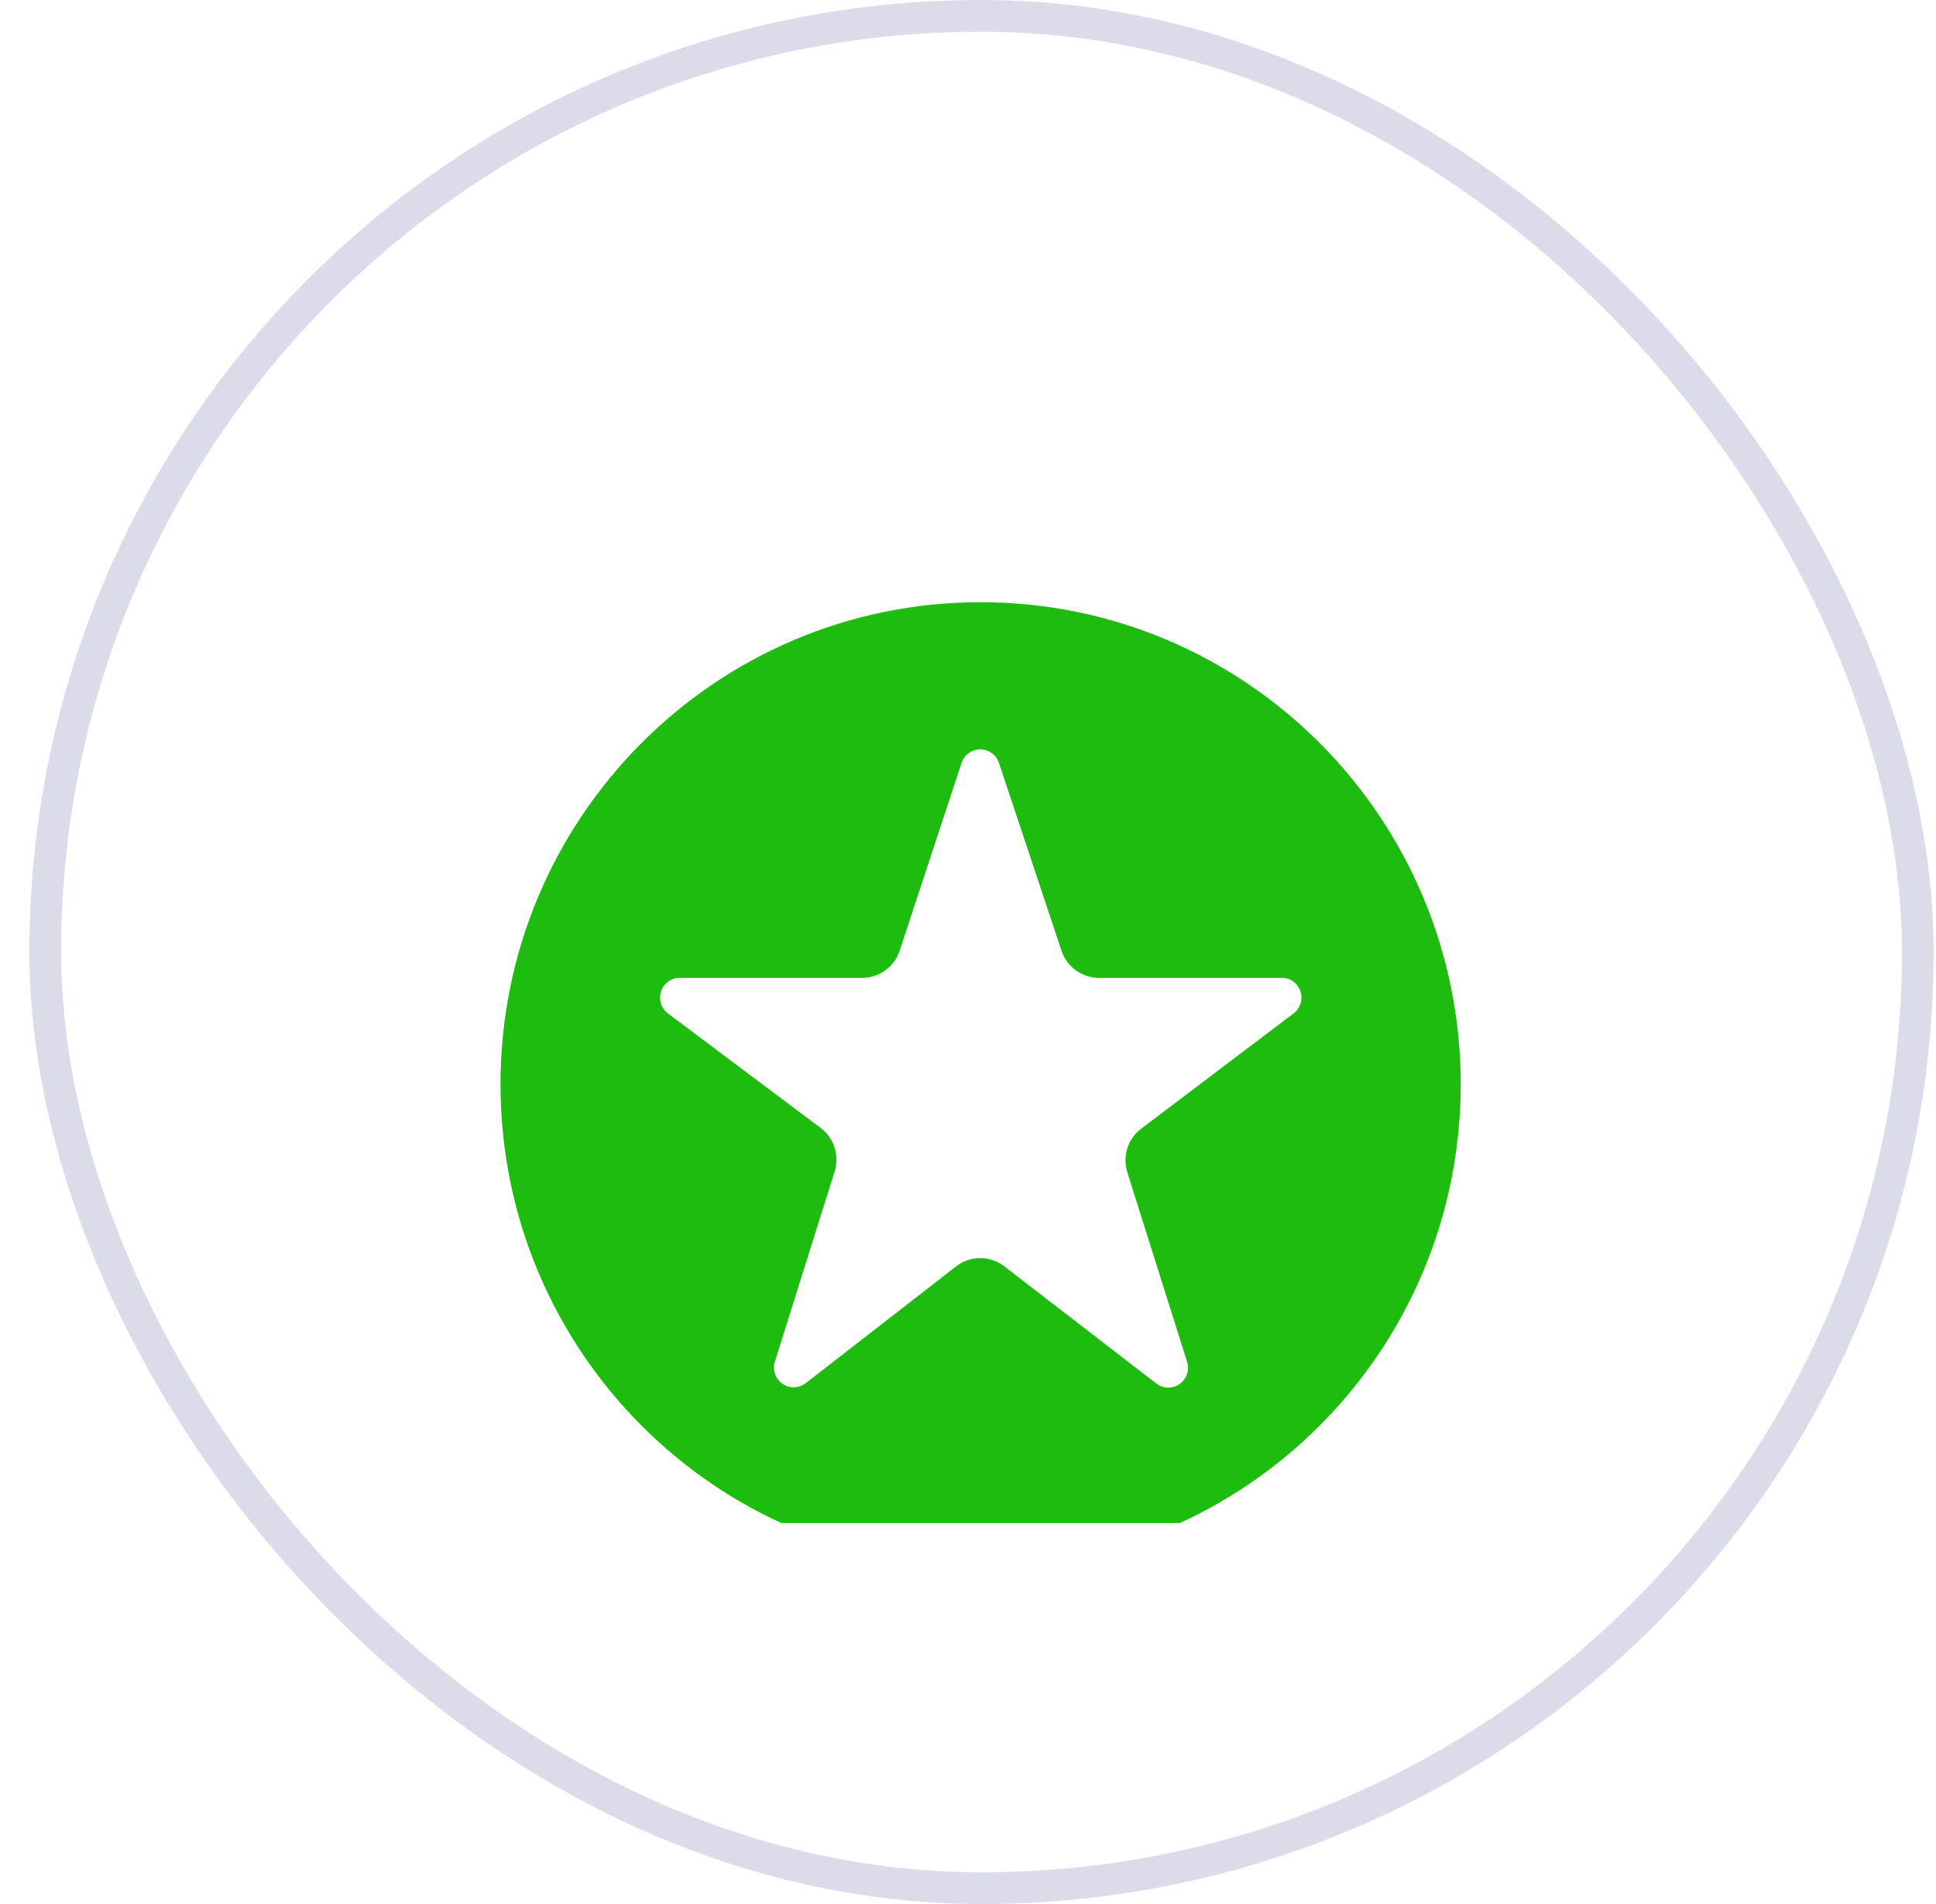
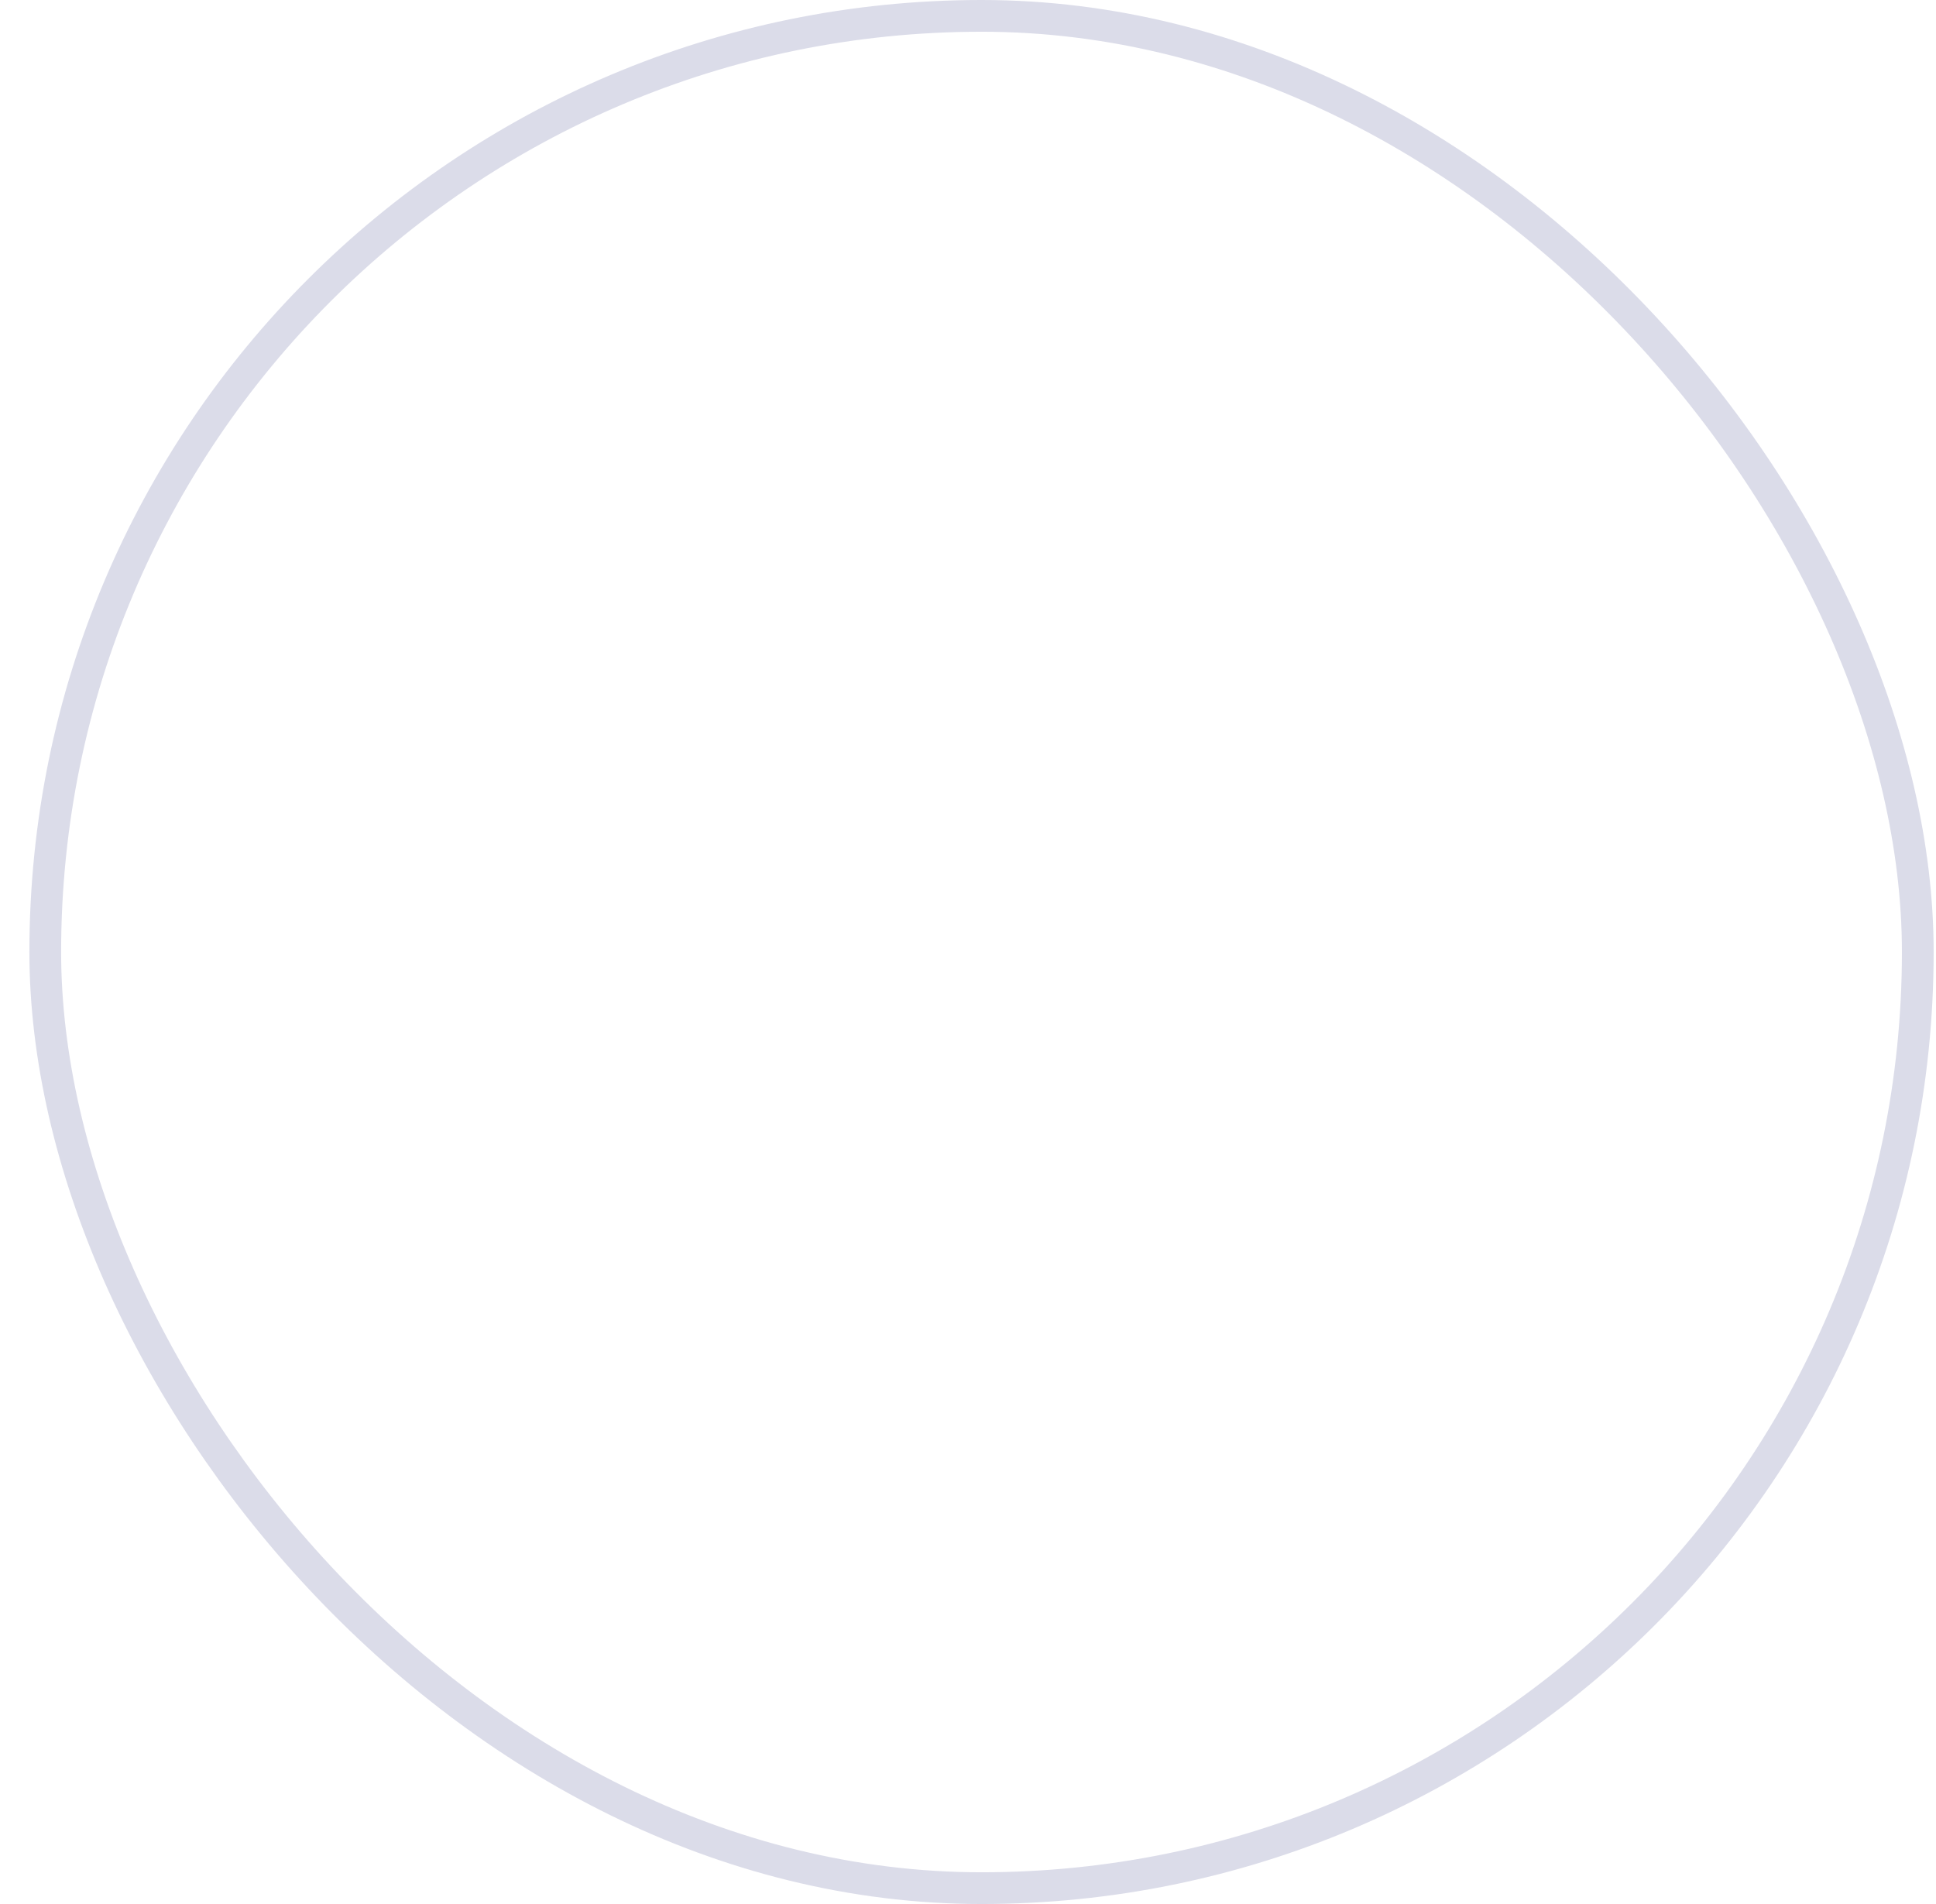
<svg xmlns="http://www.w3.org/2000/svg" width="61" height="60" viewBox="0 0 61 60" fill="none">
  <rect x="1.426" y="0.5" width="59" height="59" rx="29.5" fill="white" fill-opacity="0.68" stroke="#DBDCE9" />
  <g clip-path="url(#clip0_733_1383)">
    <g filter="url(#filter0_d_733_1383)">
      <path d="M15.77 30.17C15.77 38.559 22.543 45.362 30.896 45.362C39.252 45.362 46.025 38.559 46.025 30.17C46.025 21.779 39.252 14.977 30.896 14.977C22.543 14.977 15.77 21.779 15.77 30.17ZM26.298 32.917C26.457 32.413 26.281 31.862 25.858 31.544C24.739 30.704 22.53 29.048 21.048 27.937C20.833 27.776 20.746 27.496 20.83 27.24C20.915 26.986 21.152 26.814 21.419 26.814H27.168C27.703 26.814 28.178 26.47 28.346 25.959C28.798 24.585 29.699 21.852 30.297 20.042C30.38 19.788 30.617 19.616 30.885 19.614C31.152 19.614 31.389 19.786 31.475 20.041C32.078 21.852 32.989 24.589 33.447 25.963C33.616 26.471 34.09 26.814 34.624 26.814C35.983 26.814 38.604 26.814 40.387 26.814C40.654 26.814 40.89 26.985 40.975 27.239C41.059 27.493 40.974 27.774 40.76 27.934C39.281 29.053 37.073 30.724 35.955 31.569C35.535 31.887 35.361 32.436 35.519 32.941C35.951 34.312 36.817 37.059 37.403 38.915C37.485 39.175 37.389 39.458 37.167 39.614C36.946 39.77 36.648 39.763 36.434 39.598C34.947 38.452 32.777 36.779 31.641 35.903C31.194 35.559 30.573 35.56 30.127 35.905C29.001 36.78 26.86 38.442 25.388 39.586C25.173 39.753 24.875 39.761 24.653 39.605C24.43 39.448 24.334 39.165 24.416 38.906C25.002 37.044 25.866 34.292 26.298 32.917Z" fill="#1FBC10" />
    </g>
  </g>
  <defs>
    <filter id="filter0_d_733_1383" x="11.77" y="14.977" width="38.255" height="38.385" filterUnits="userSpaceOnUse" color-interpolation-filters="sRGB">
      <feFlood flood-opacity="0" result="BackgroundImageFix" />
      <feColorMatrix in="SourceAlpha" type="matrix" values="0 0 0 0 0 0 0 0 0 0 0 0 0 0 0 0 0 0 127 0" result="hardAlpha" />
      <feOffset dy="4" />
      <feGaussianBlur stdDeviation="2" />
      <feComposite in2="hardAlpha" operator="out" />
      <feColorMatrix type="matrix" values="0 0 0 0 1 0 0 0 0 0.427 0 0 0 0 0.106 0 0 0 0.25 0" />
      <feBlend mode="normal" in2="BackgroundImageFix" result="effect1_dropShadow_733_1383" />
      <feBlend mode="normal" in="SourceGraphic" in2="effect1_dropShadow_733_1383" result="shape" />
    </filter>
    <clipPath id="clip0_733_1383">
-       <rect width="34" height="35" fill="white" transform="translate(13.926 13)" />
-     </clipPath>
+       </clipPath>
  </defs>
</svg>